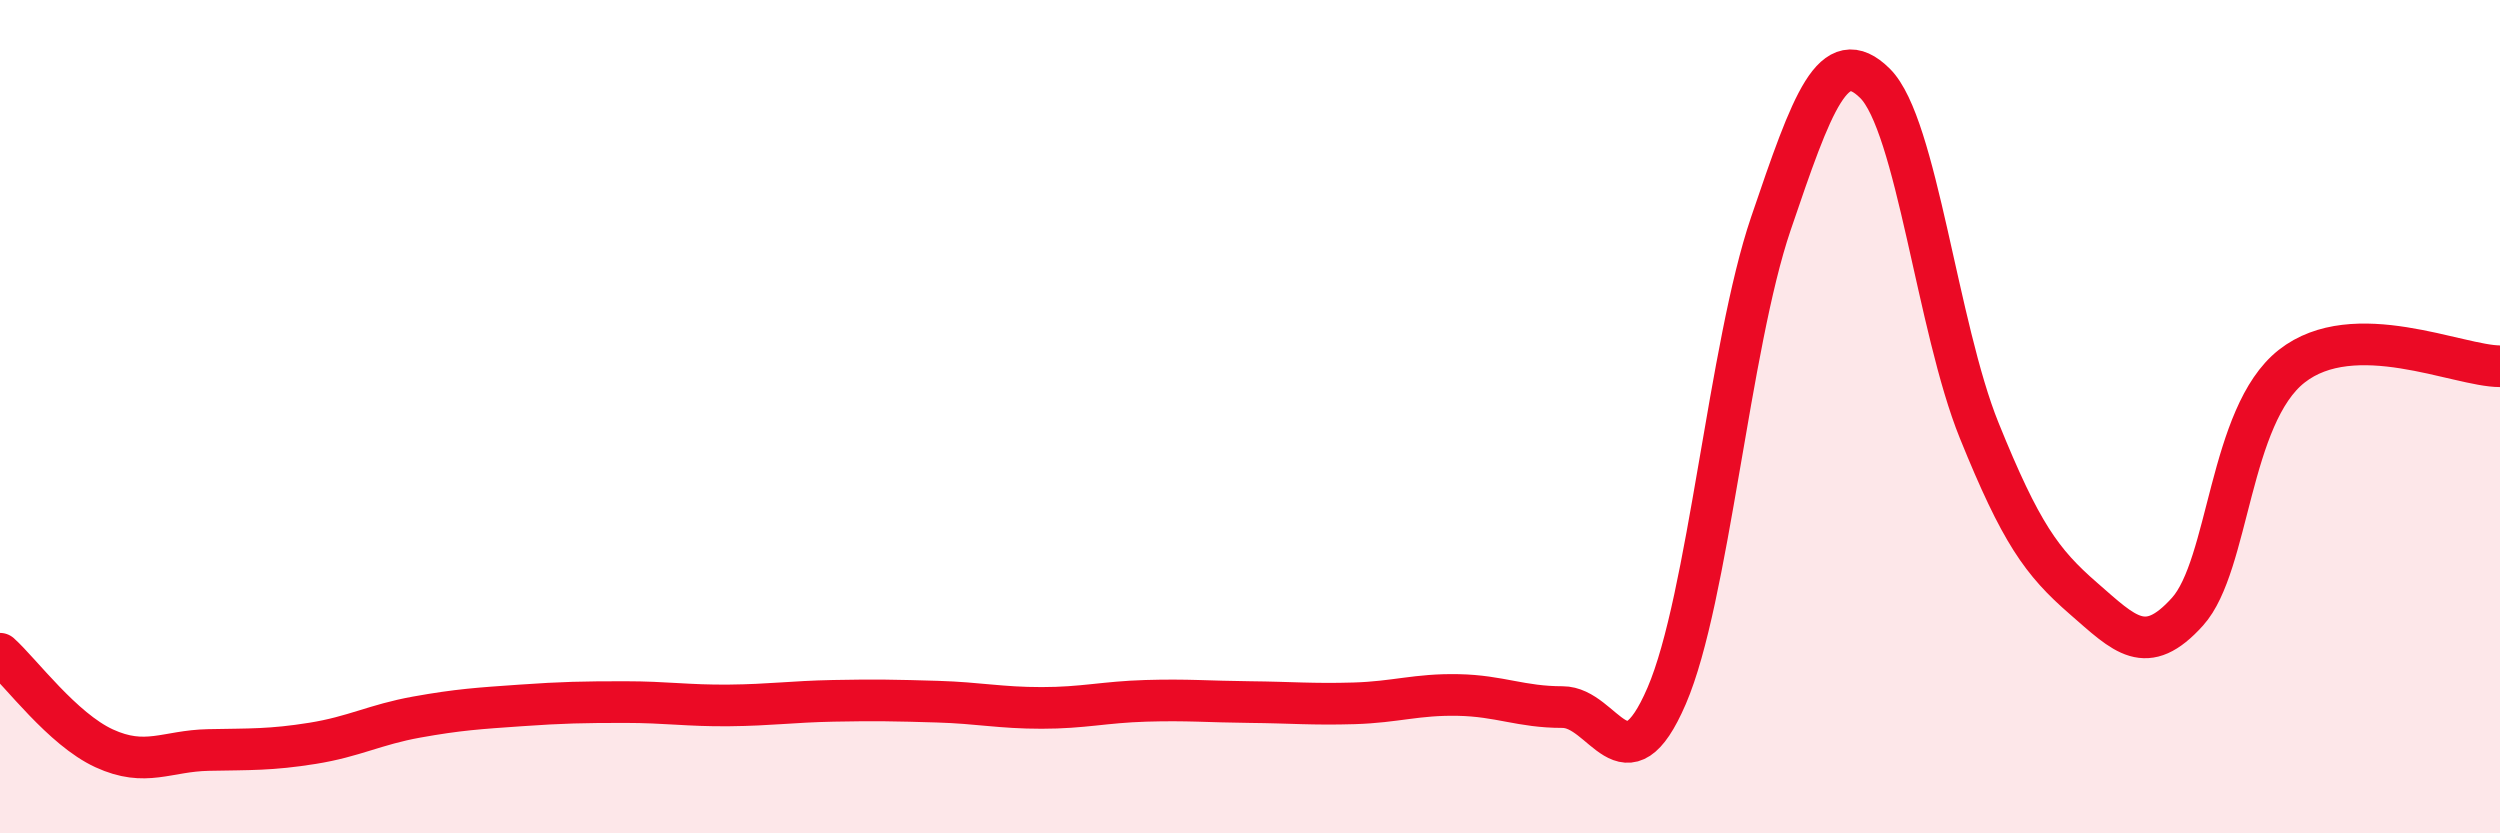
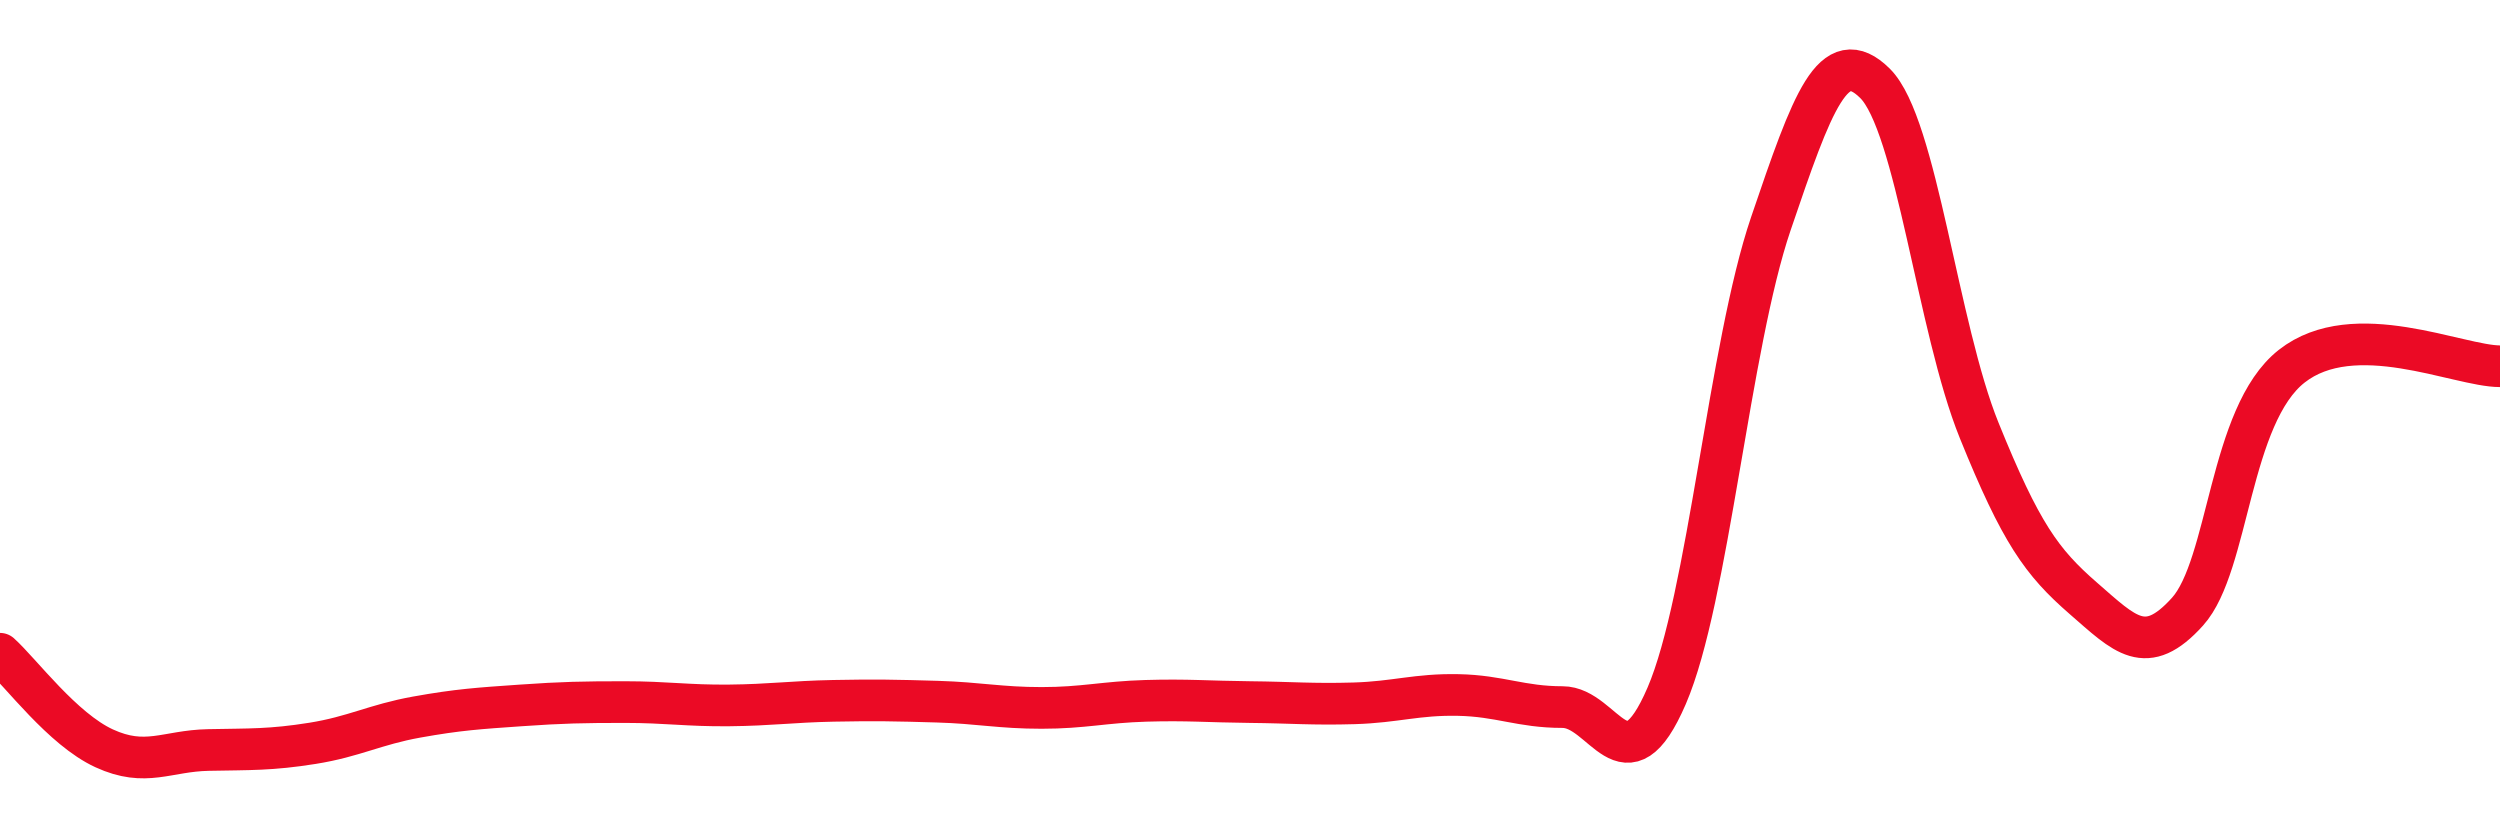
<svg xmlns="http://www.w3.org/2000/svg" width="60" height="20" viewBox="0 0 60 20">
-   <path d="M 0,15.69 C 0.5,16.14 1.5,17.5 2.5,17.96 C 3.5,18.42 4,18.02 5,18 C 6,17.98 6.5,18 7.5,17.84 C 8.5,17.68 9,17.39 10,17.21 C 11,17.03 11.5,17 12.5,16.93 C 13.5,16.86 14,16.85 15,16.85 C 16,16.85 16.5,16.94 17.5,16.93 C 18.5,16.92 19,16.84 20,16.82 C 21,16.8 21.5,16.81 22.5,16.84 C 23.5,16.87 24,16.99 25,16.99 C 26,16.99 26.5,16.85 27.5,16.82 C 28.5,16.79 29,16.84 30,16.85 C 31,16.86 31.5,16.91 32.5,16.88 C 33.5,16.85 34,16.66 35,16.68 C 36,16.7 36.5,16.97 37.5,16.97 C 38.5,16.97 39,19.02 40,16.7 C 41,14.38 41.5,8.31 42.5,5.37 C 43.5,2.43 44,1.01 45,2 C 46,2.99 46.5,7.86 47.5,10.33 C 48.5,12.8 49,13.49 50,14.36 C 51,15.23 51.5,15.79 52.5,14.68 C 53.5,13.57 53.5,9.97 55,8.79 C 56.5,7.61 59,8.79 60,8.79L60 20L0 20Z" fill="#EB0A25" opacity="0.1" stroke-linecap="round" stroke-linejoin="round" />
  <path d="M 0,15.69 C 0.5,16.14 1.5,17.5 2.5,17.96 C 3.5,18.42 4,18.02 5,18 C 6,17.98 6.5,18 7.5,17.84 C 8.5,17.68 9,17.39 10,17.21 C 11,17.03 11.5,17 12.5,16.93 C 13.5,16.86 14,16.85 15,16.85 C 16,16.85 16.5,16.94 17.5,16.93 C 18.5,16.92 19,16.84 20,16.82 C 21,16.8 21.5,16.81 22.5,16.84 C 23.5,16.87 24,16.99 25,16.99 C 26,16.99 26.5,16.85 27.5,16.82 C 28.5,16.79 29,16.84 30,16.85 C 31,16.86 31.5,16.91 32.5,16.88 C 33.5,16.85 34,16.66 35,16.68 C 36,16.7 36.5,16.97 37.5,16.97 C 38.5,16.97 39,19.02 40,16.7 C 41,14.38 41.5,8.31 42.5,5.37 C 43.5,2.43 44,1.01 45,2 C 46,2.99 46.5,7.86 47.5,10.33 C 48.5,12.8 49,13.49 50,14.36 C 51,15.23 51.5,15.79 52.5,14.68 C 53.5,13.57 53.5,9.97 55,8.79 C 56.5,7.61 59,8.79 60,8.79" stroke="#EB0A25" stroke-width="1" fill="none" stroke-linecap="round" stroke-linejoin="round" />
</svg>